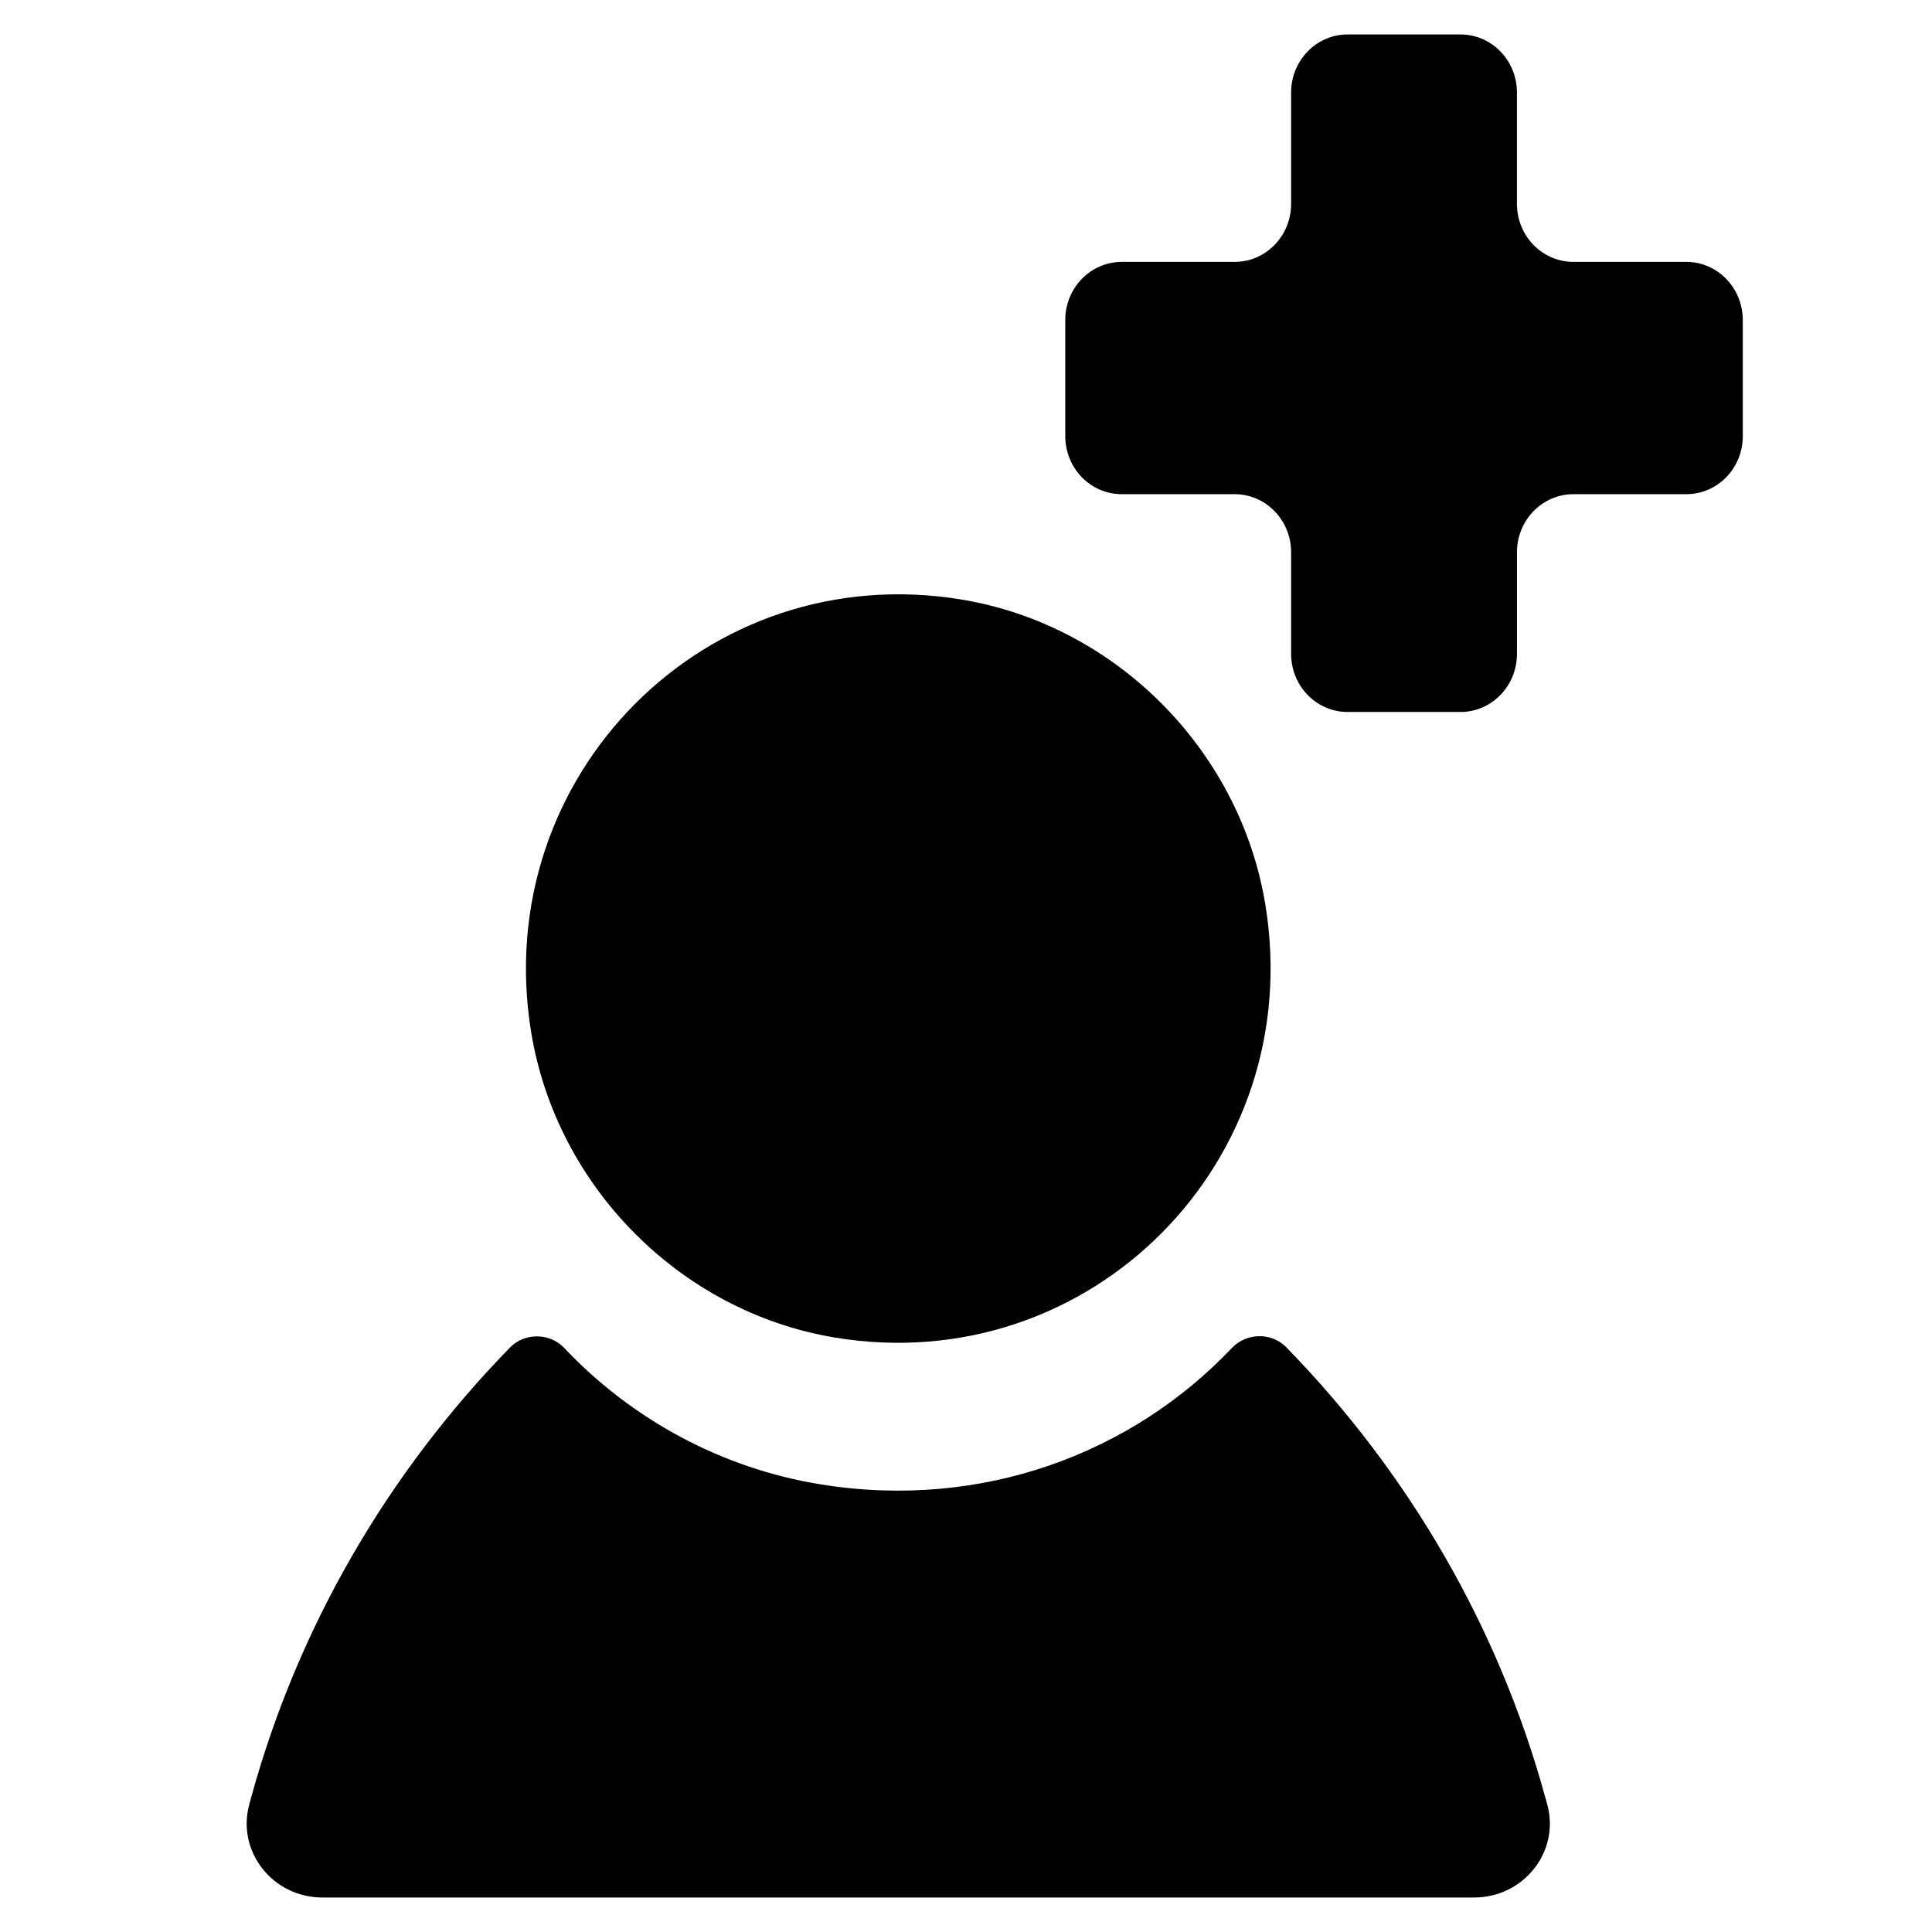
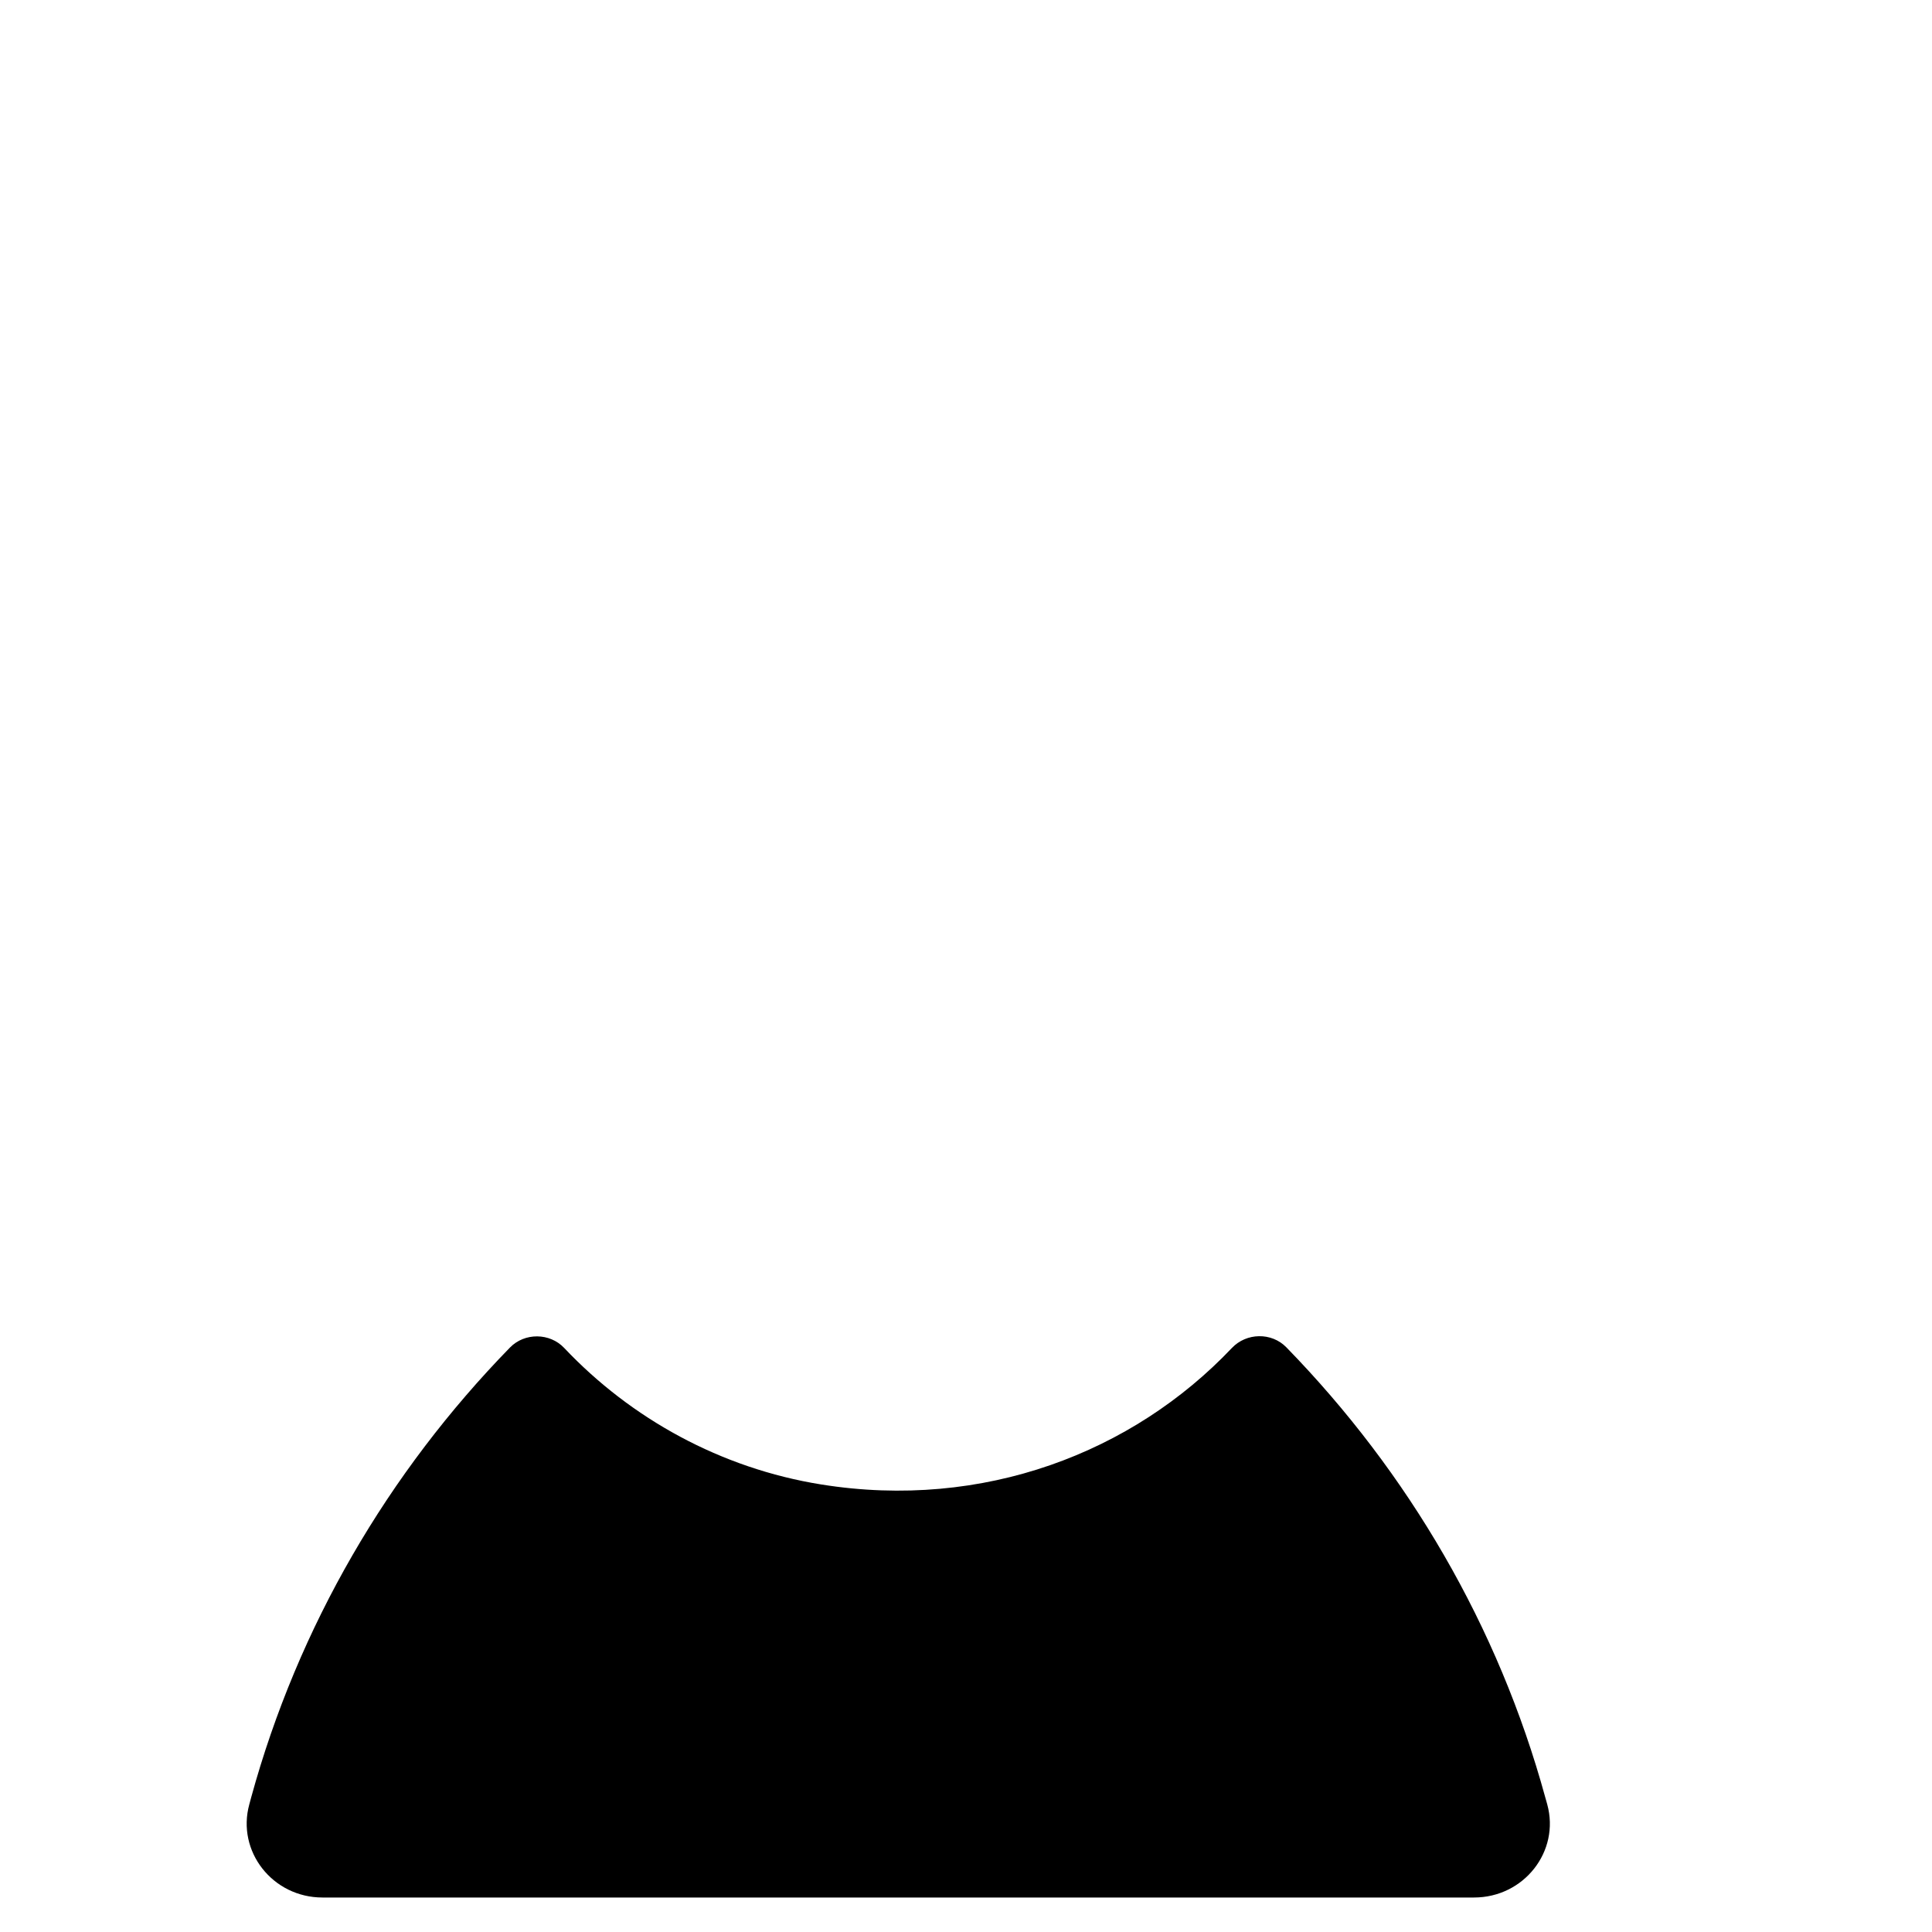
<svg xmlns="http://www.w3.org/2000/svg" fill="#000000" width="800px" height="800px" version="1.1" viewBox="144 144 512 512">
  <g>
-     <path d="m479.35 383.87c11.074 67.883-46.48 125.73-114.02 114.61-40.883-6.75-73.875-39.902-80.578-81.004-11.074-67.883 46.477-125.73 114.01-114.6 40.895 6.75 73.891 39.887 80.594 80.988" />
    <path d="m554.04 622.19-0.523-1.855c-12.418-45.324-36.309-86.133-68.629-119.29-3.914-4.016-10.578-3.883-14.434 0.191-26.223 27.676-65.832 43.047-108.81 36.164-26.605-4.266-50.422-17.445-68.129-36.18-3.828-4.051-10.48-4.09-14.363-0.117-32.309 33.137-56.168 73.93-68.586 119.22l-0.5 1.855c-3.414 12.465 6.199 24.68 19.387 24.68h305.18c13.211 0 22.824-12.215 19.402-24.676" />
-     <path d="m590.89 213.4h-29.922c-8.273 0-14.965-6.883-14.965-15.387l0.004-29.496c0-8.492-6.695-15.387-14.961-15.387h-29.922c-8.273 0-14.965 6.898-14.965 15.387v29.5c0 8.504-6.691 15.387-14.965 15.387h-29.922c-8.273 0-14.965 6.898-14.965 15.402v30.77c0 8.504 6.691 15.387 14.965 15.387h29.922c8.273 0 14.965 6.898 14.965 15.402v26.93c0 8.488 6.691 15.387 14.965 15.387h29.922c8.266 0 14.965-6.898 14.965-15.387v-26.93c0-8.504 6.691-15.402 14.965-15.402h29.918c8.273 0 14.965-6.883 14.965-15.387l-0.004-30.773c-0.008-8.504-6.695-15.402-14.965-15.402z" />
  </g>
</svg>